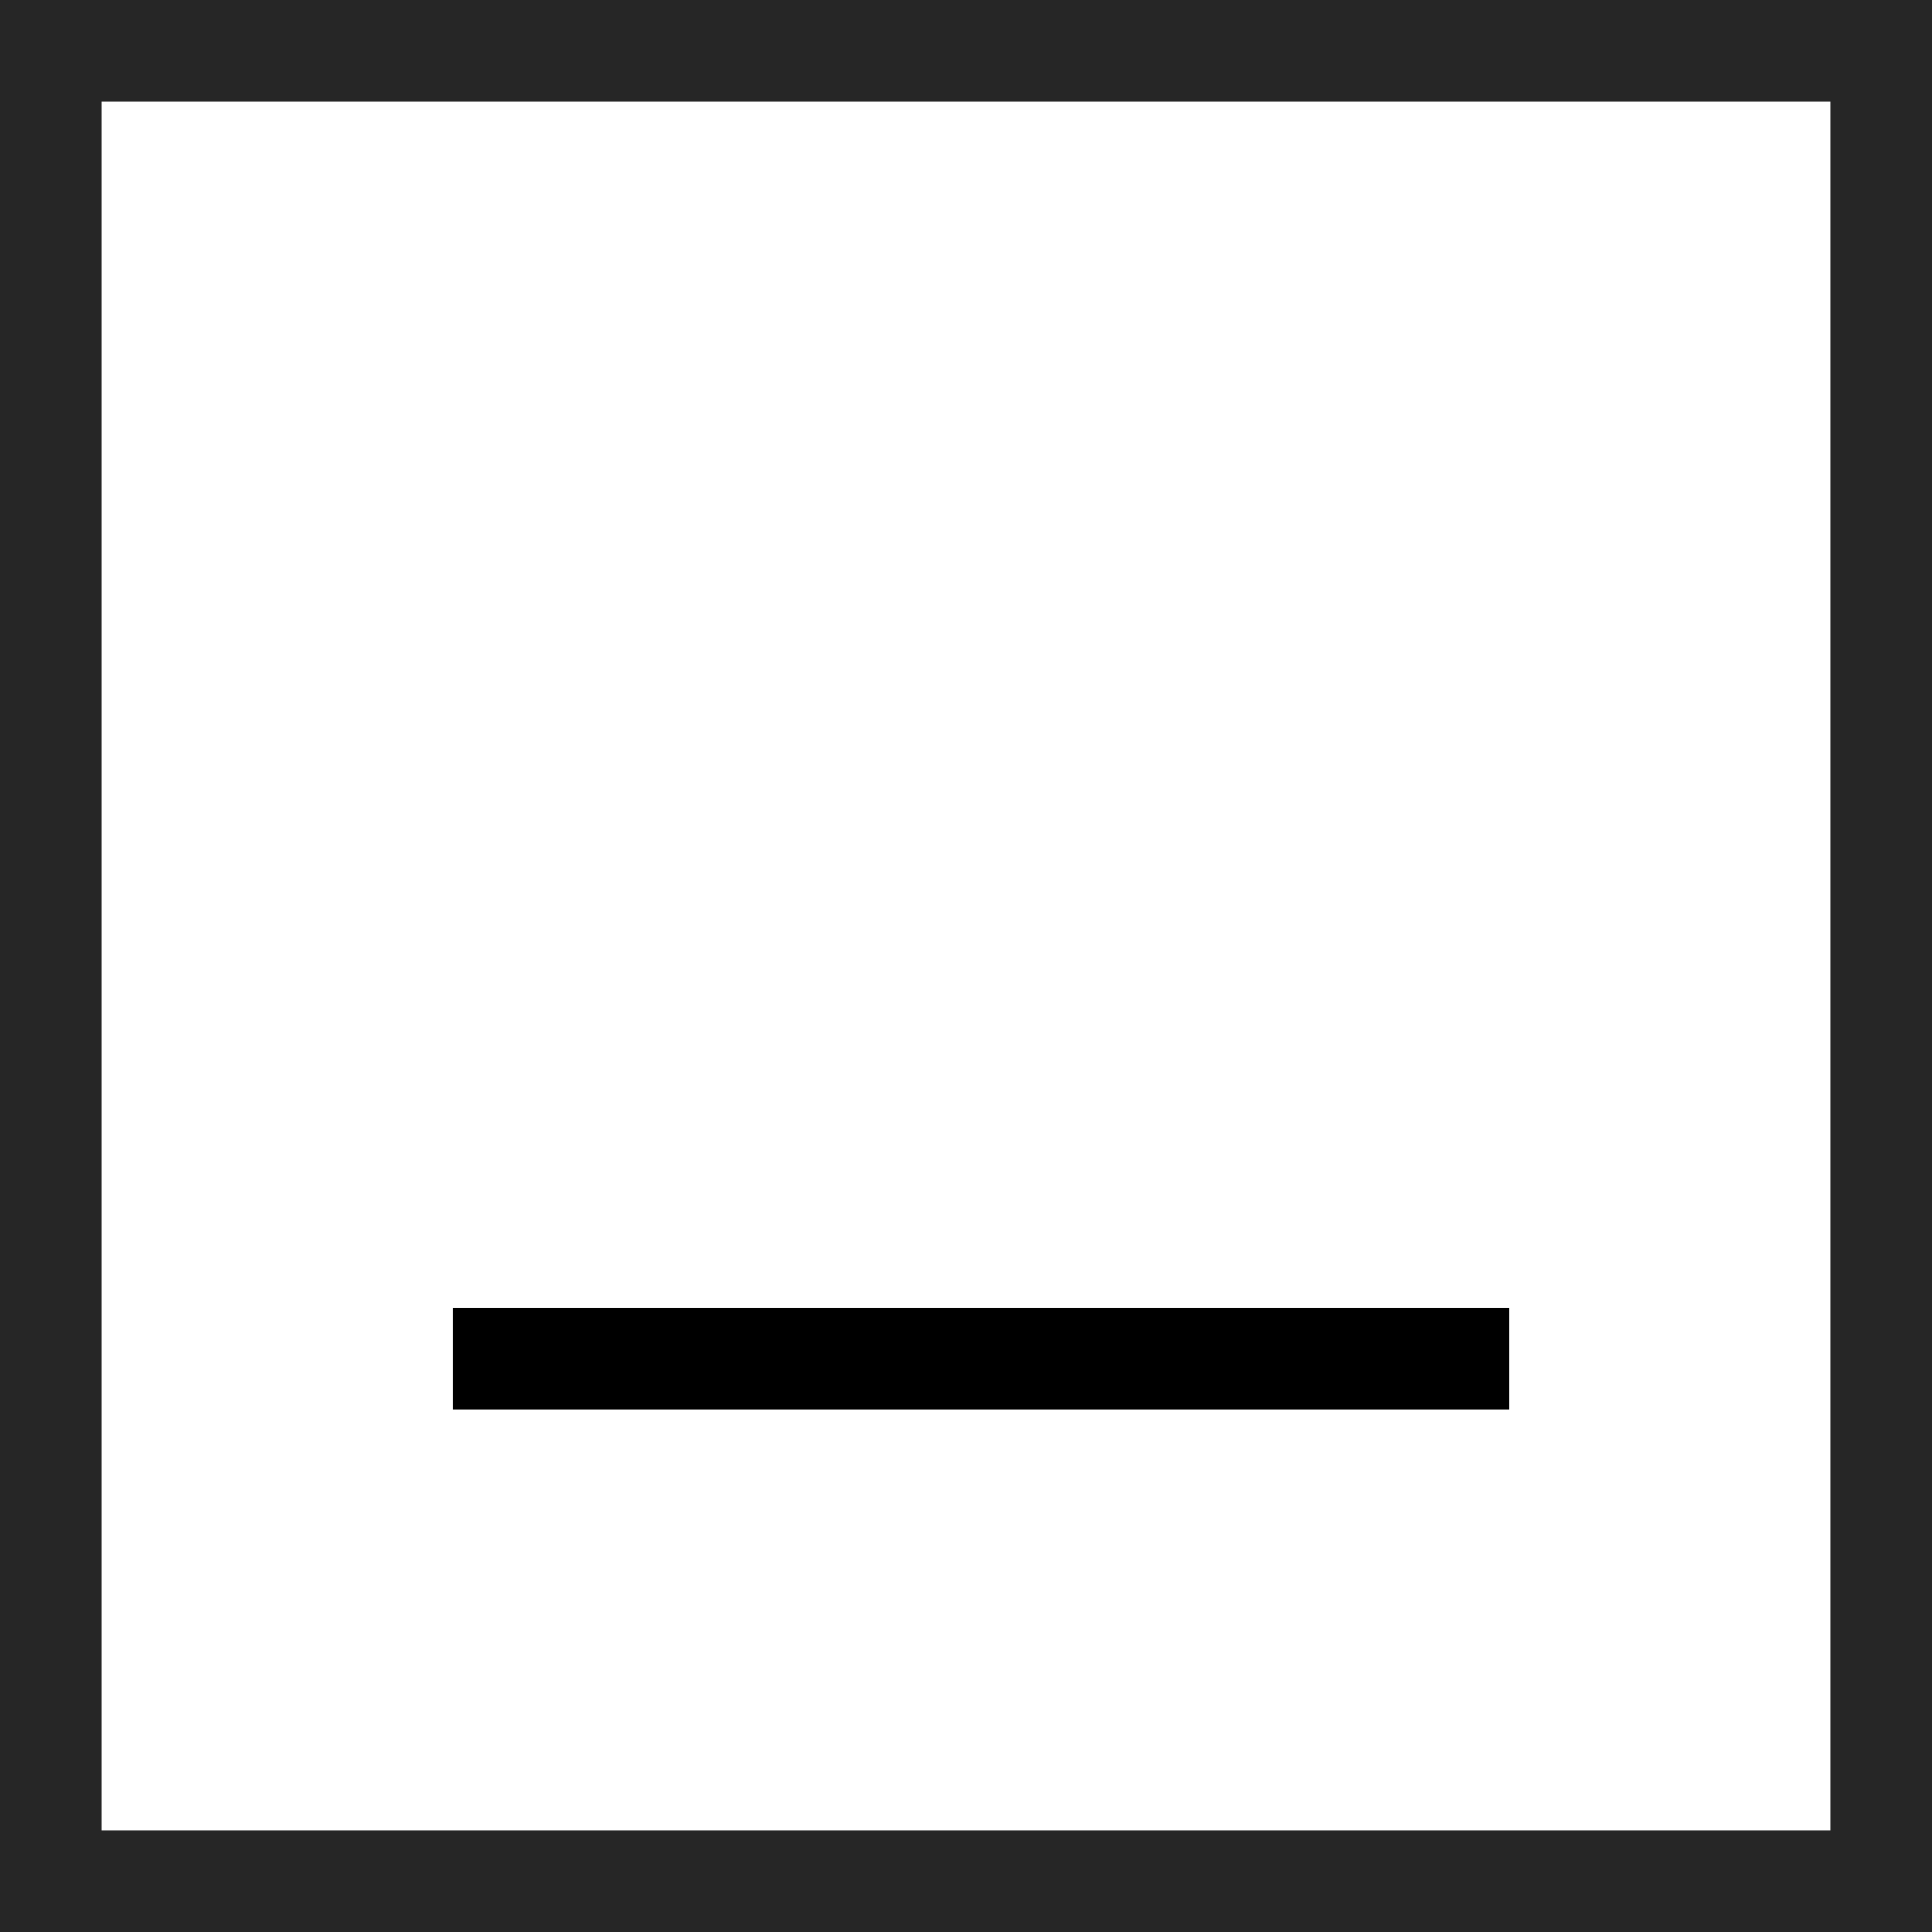
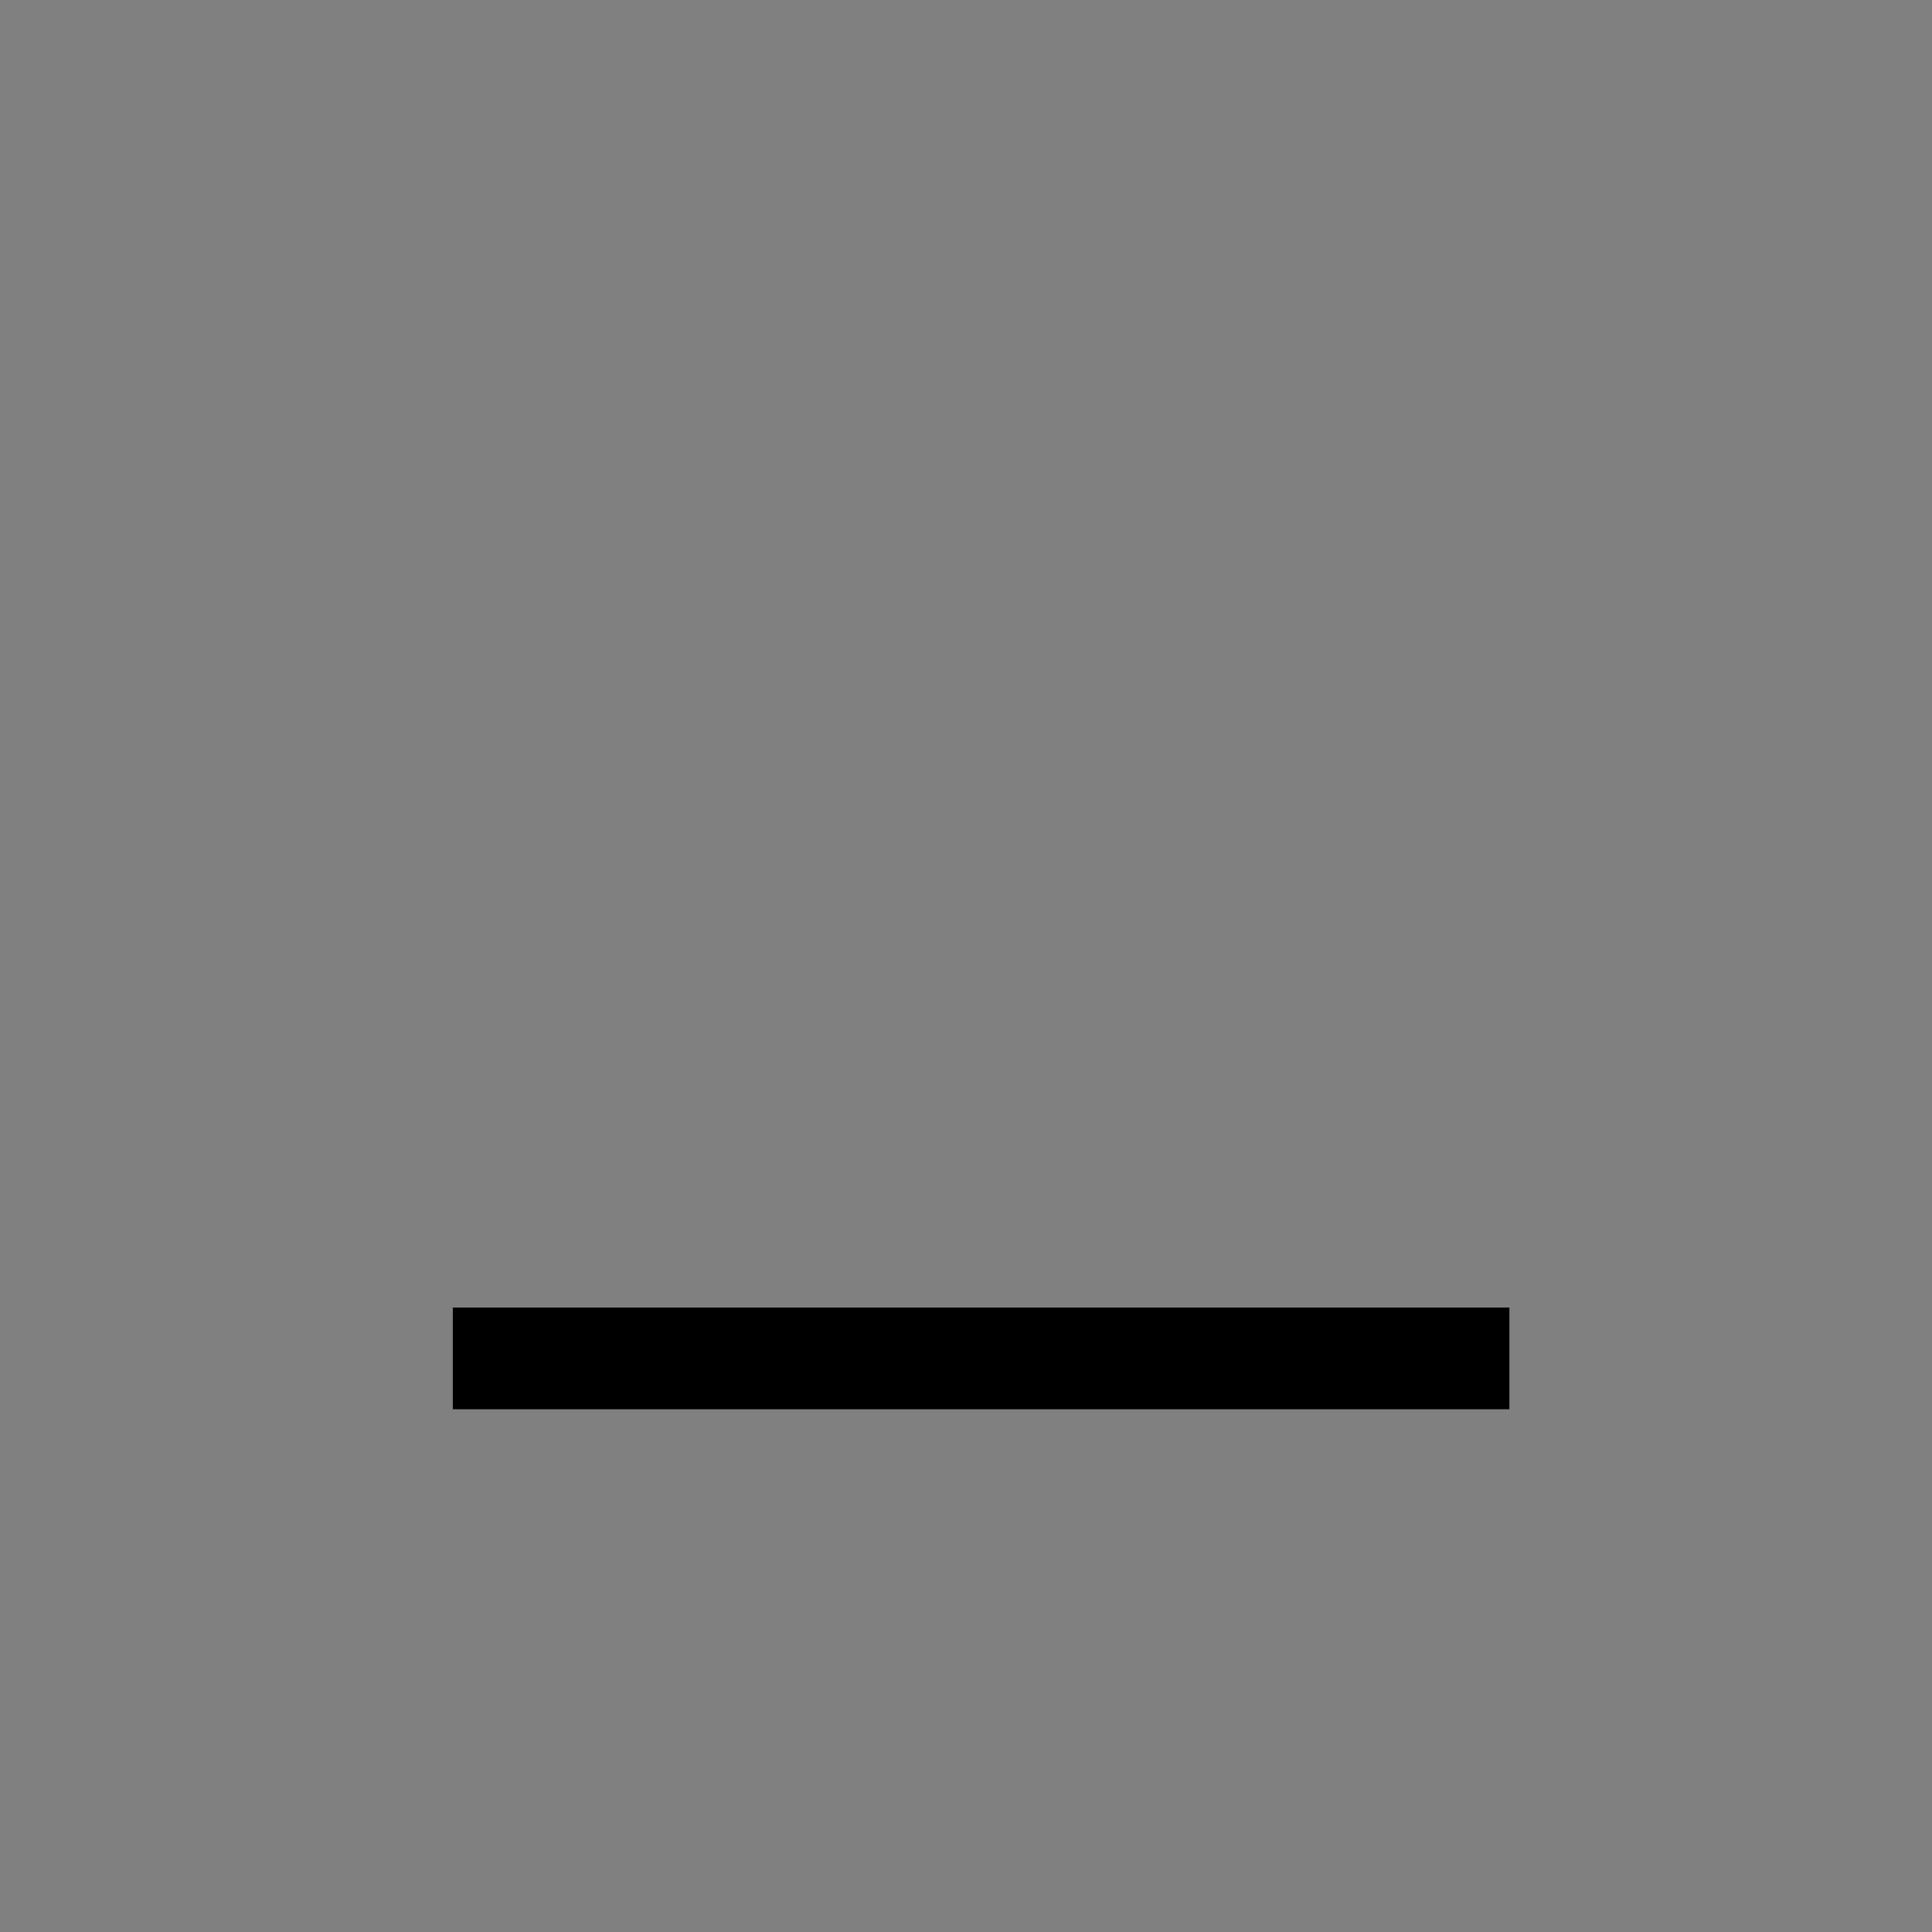
<svg xmlns="http://www.w3.org/2000/svg" width="19" height="19" viewBox="0 0 19 19" fill="none">
  <rect x="0" y="0" width="19" height="19" fill="#808080" stroke="none" />
-   <rect x="0.5" y="0.5" width="18" height="18" fill="white" stroke="#262626" />
  <path d="M4.453 13.359H14.844" stroke="black" />
</svg>